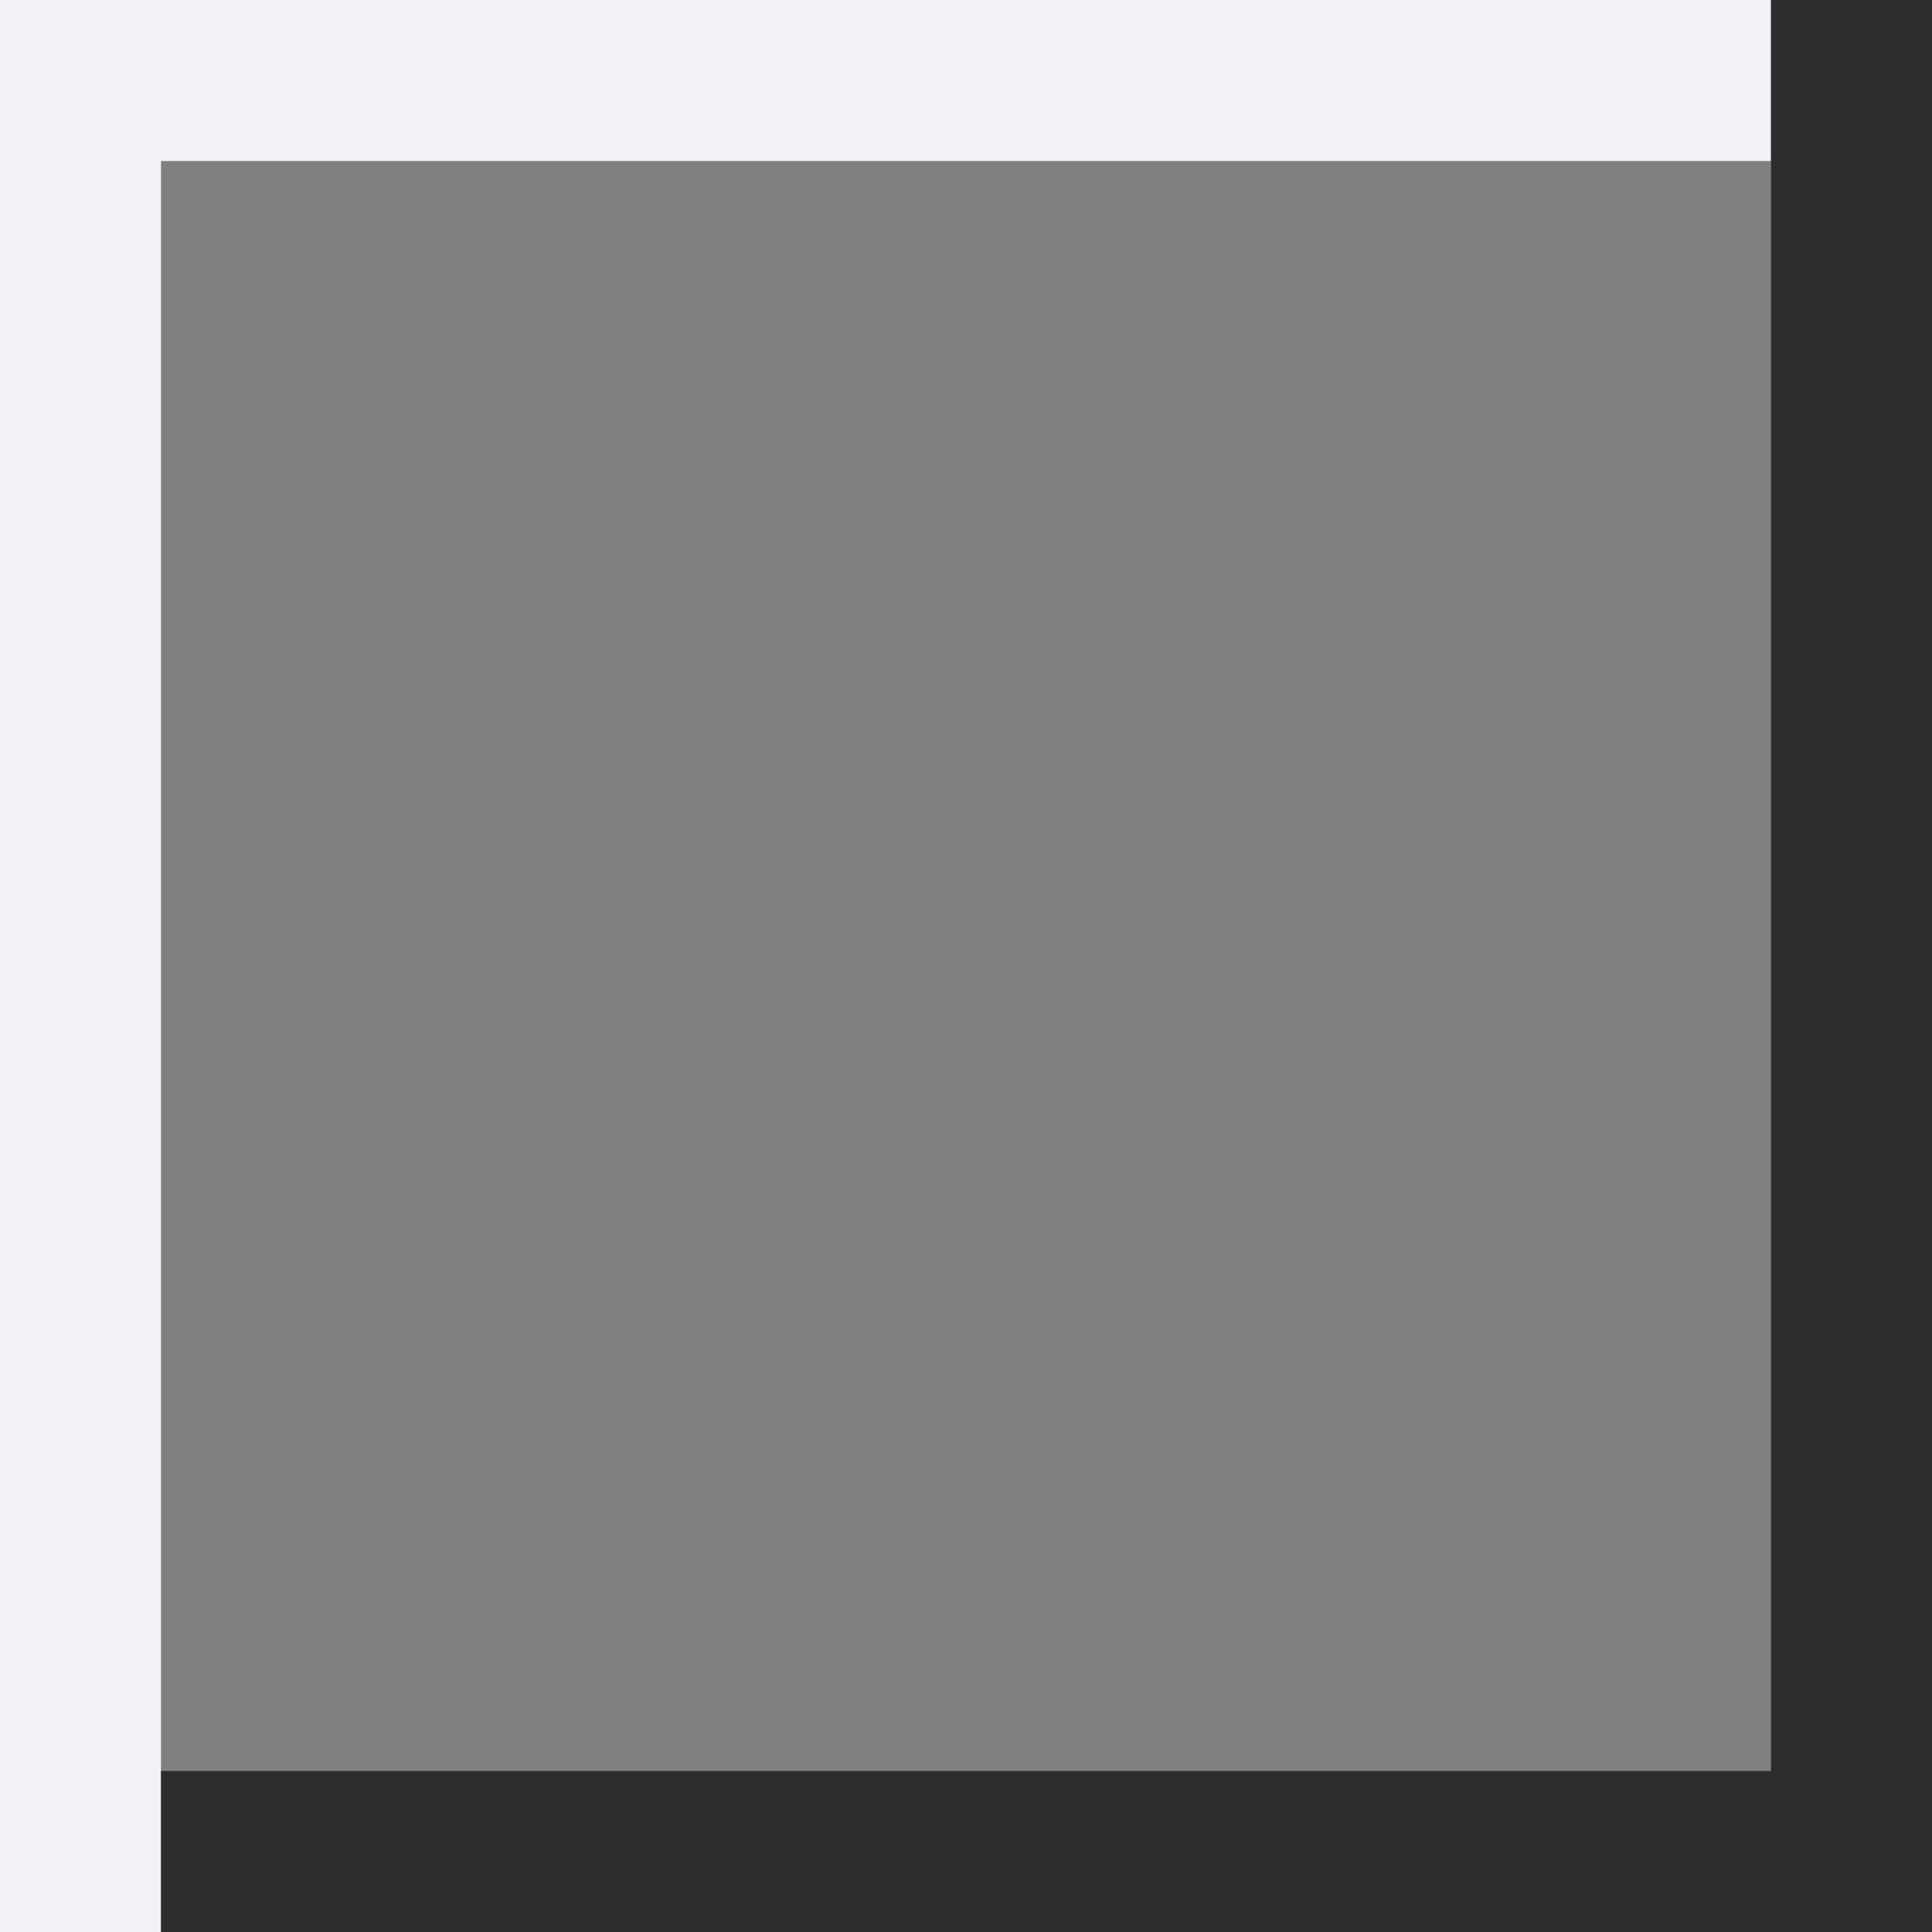
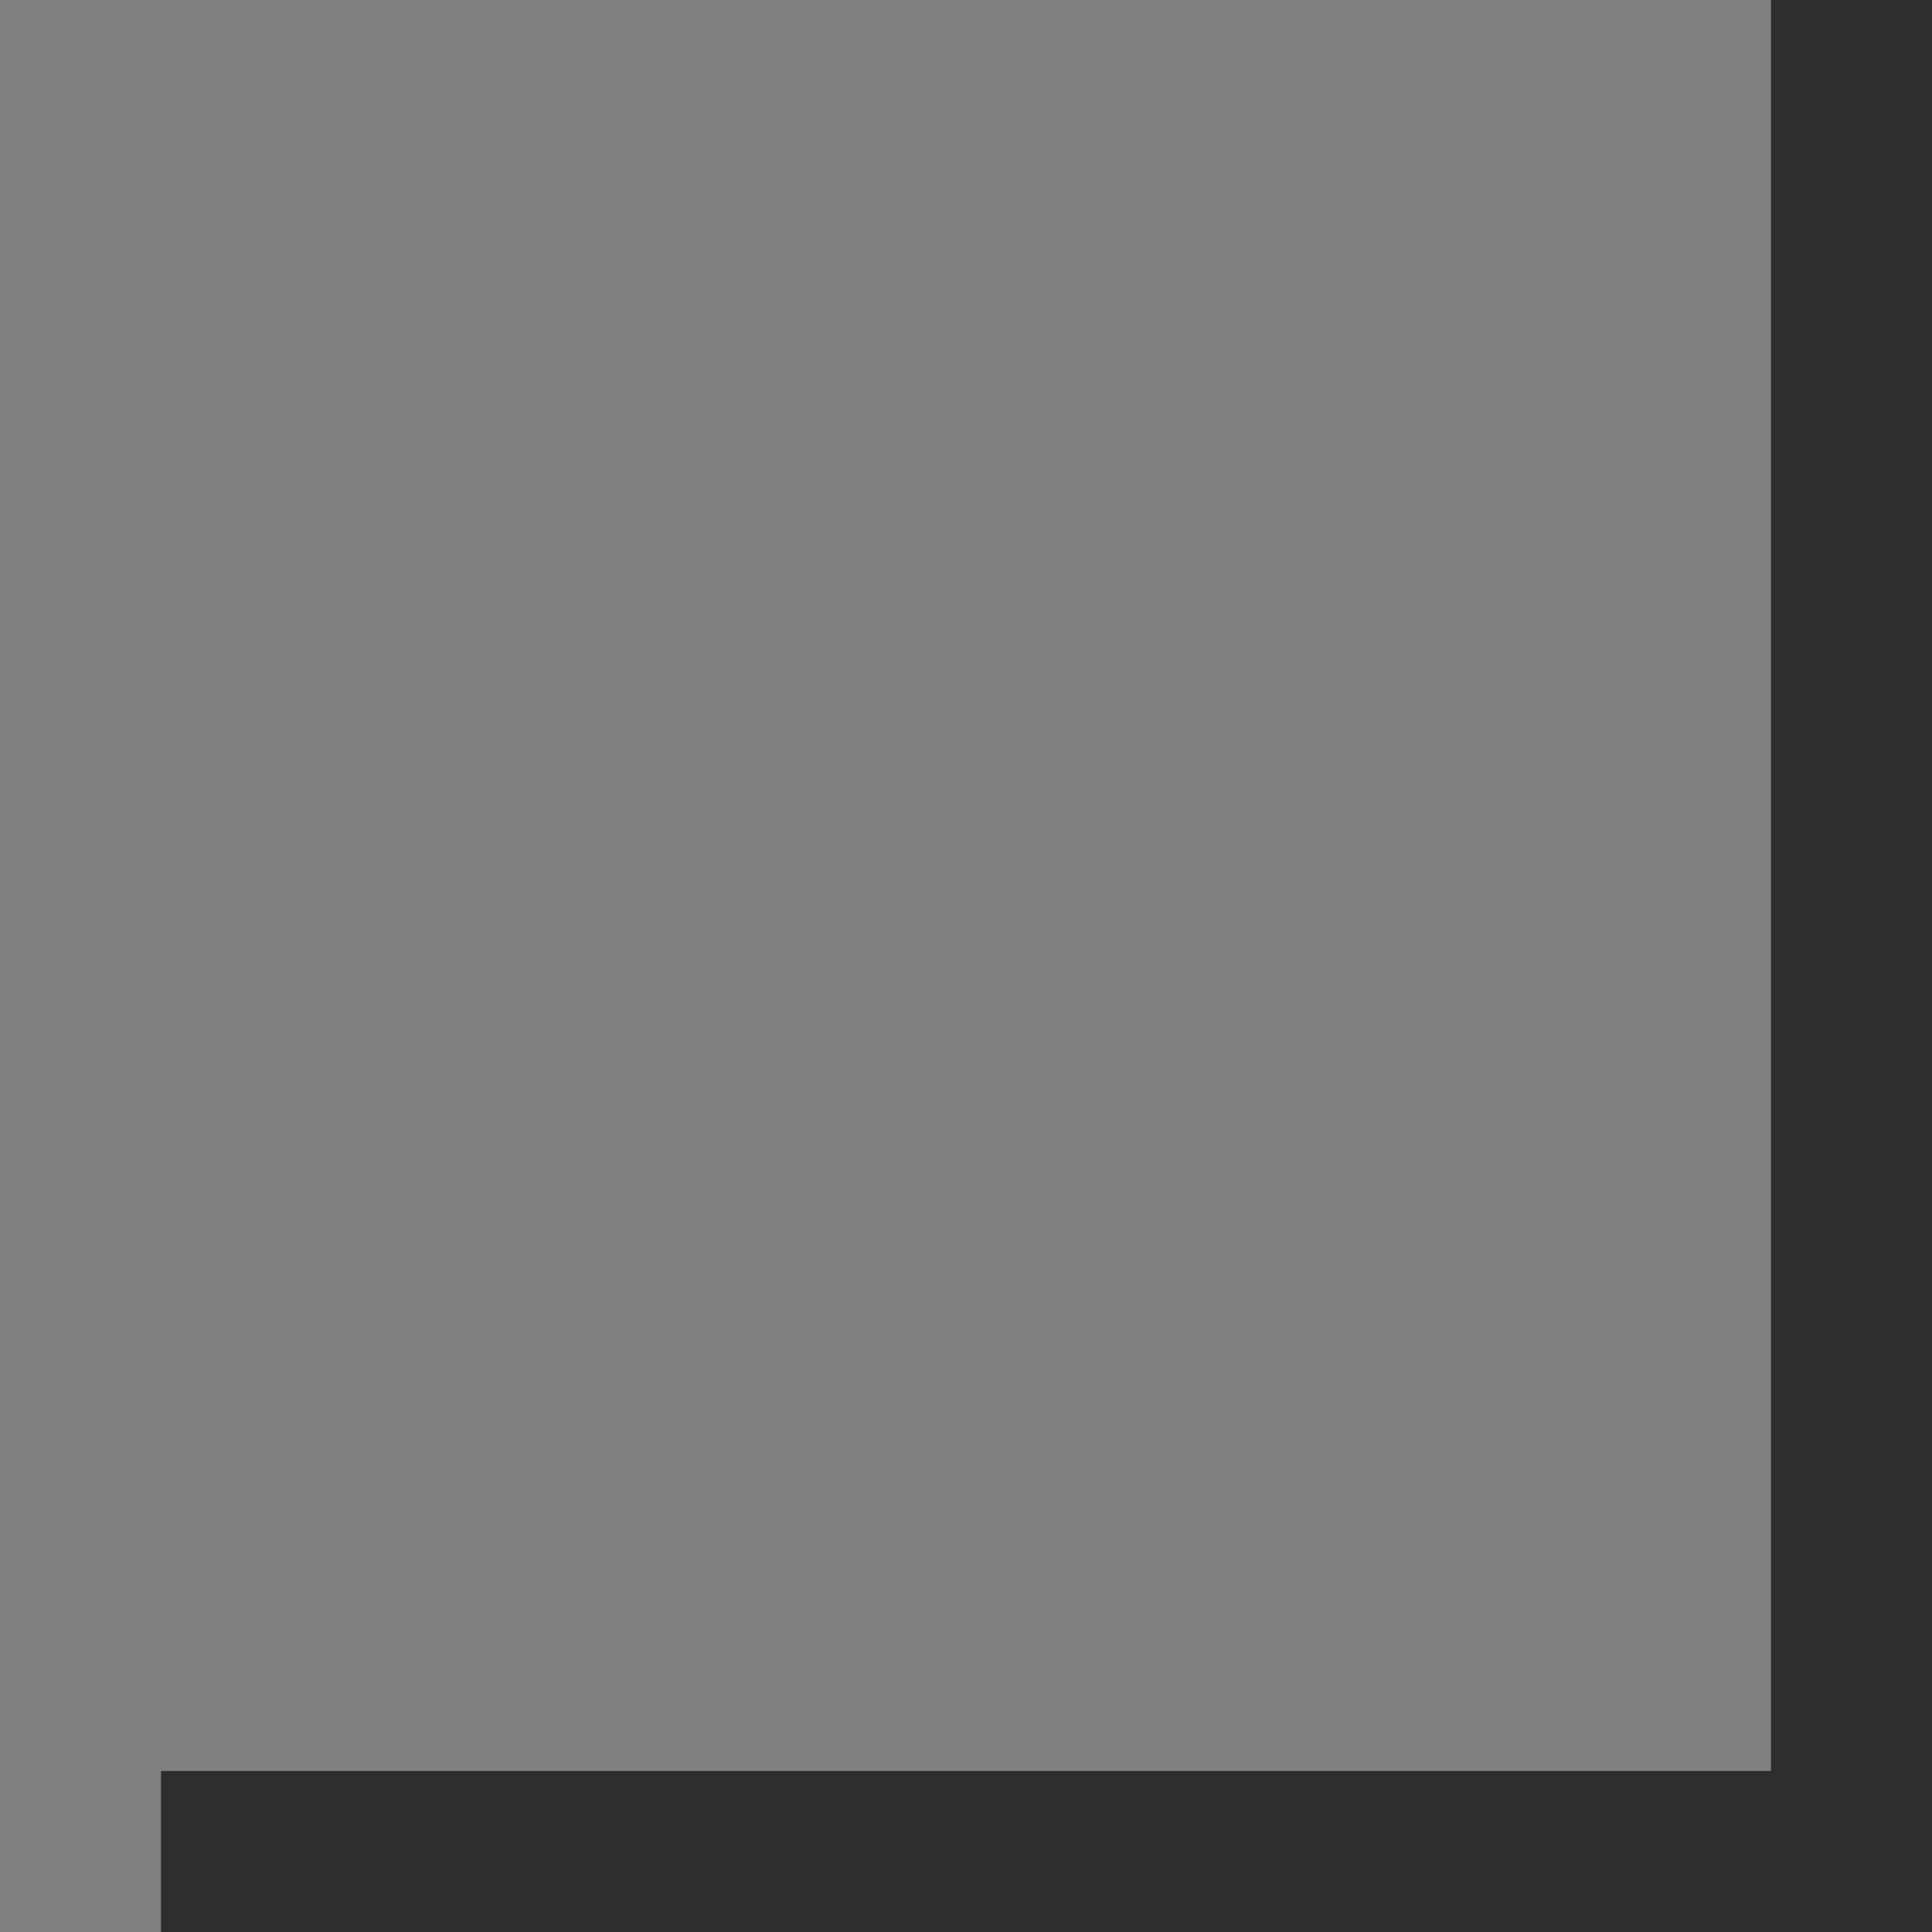
<svg xmlns="http://www.w3.org/2000/svg" height="12" viewBox="0 0 12 12" width="12">
-   <rect x="0" y="0" width="12" height="12" fill="#808080" stroke="none" />/&gt;<path d="m1 12v-11h10v-1h-10-1v12z" fill="#f2f2f7" />
-   <path d="m12 12v-1-11h-1v11h-10v1z" fill="#2d2d2d" />
+   <rect x="0" y="0" width="12" height="12" fill="#808080" stroke="none" />/&gt;<path d="m12 12v-1-11h-1v11h-10v1z" fill="#2d2d2d" />
</svg>